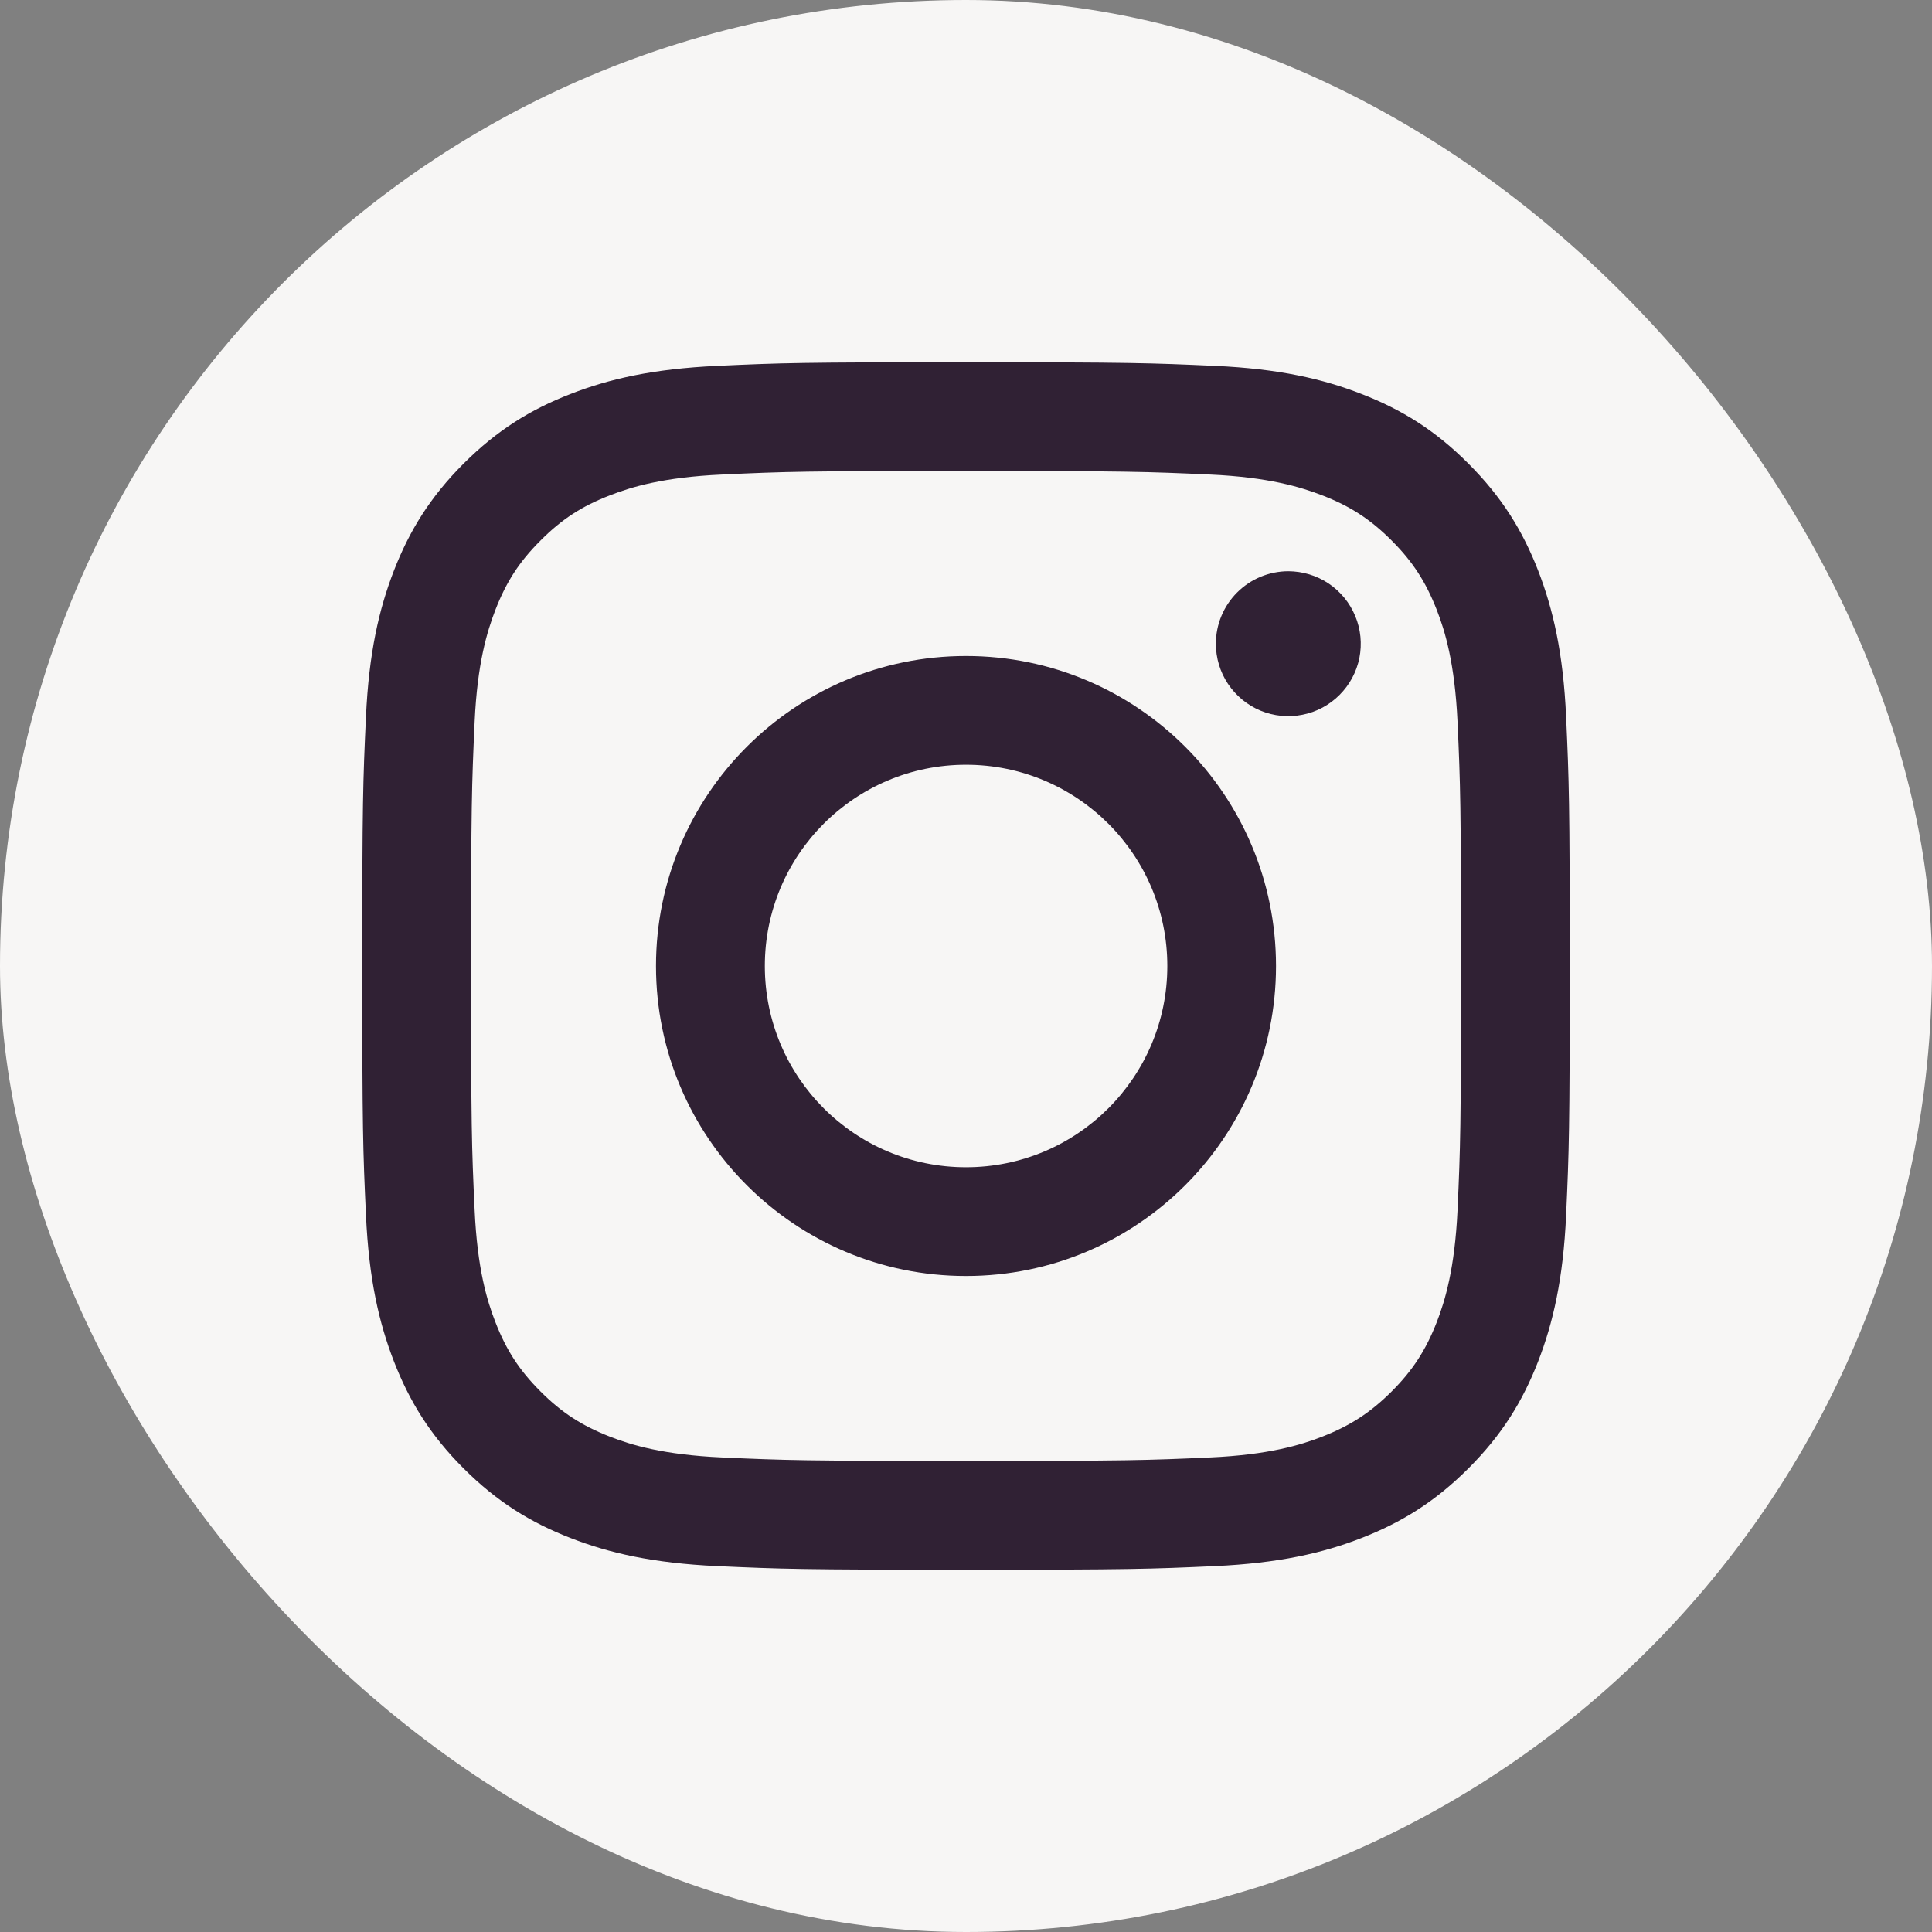
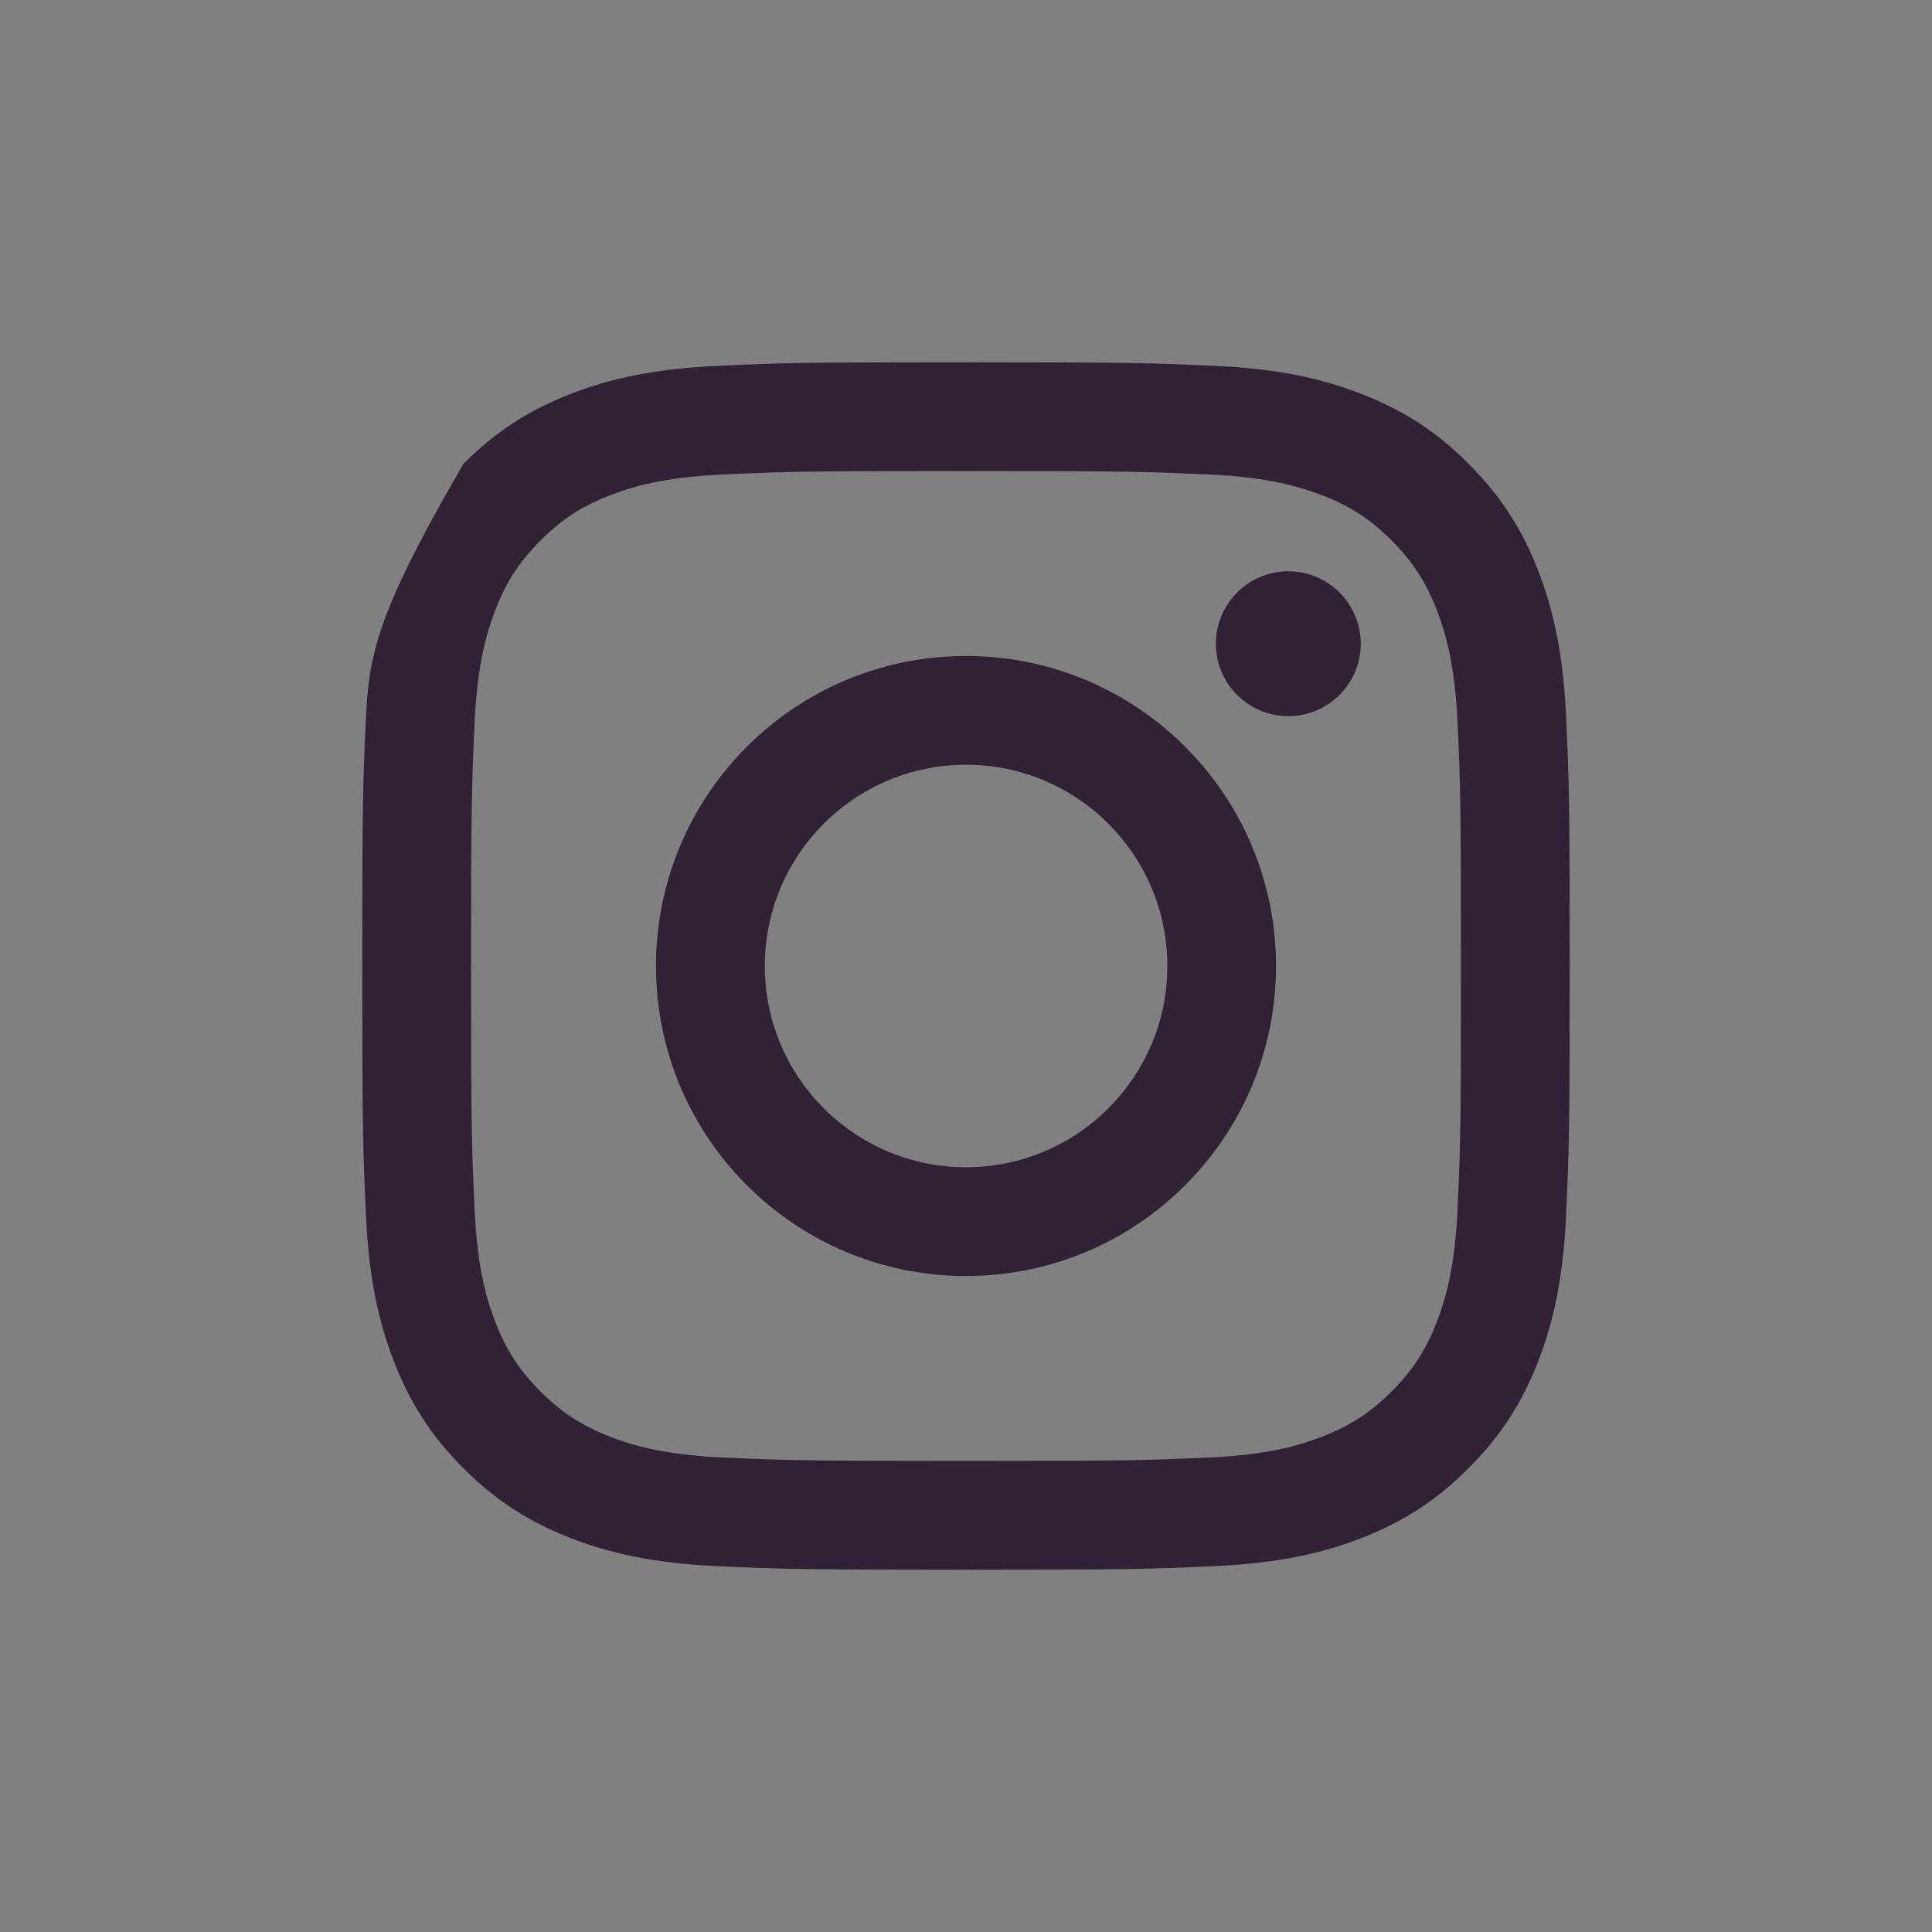
<svg xmlns="http://www.w3.org/2000/svg" width="24" height="24" viewBox="0 0 24 24" fill="none">
  <rect x="0" y="0" width="24" height="24" fill="#808080" stroke="none" />
-   <rect width="24" height="24" rx="12" fill="#F7F6F5" />
-   <path d="M9.501 12C9.501 10.619 10.62 9.5 12 9.5C13.381 9.5 14.501 10.619 14.501 12C14.501 13.381 13.381 14.5 12 14.5C10.62 14.5 9.501 13.381 9.501 12ZM8.149 12C8.149 14.127 9.873 15.851 12 15.851C14.127 15.851 15.851 14.127 15.851 12C15.851 9.873 14.127 8.149 12 8.149C9.873 8.149 8.149 9.873 8.149 12ZM15.104 7.996C15.104 8.174 15.156 8.348 15.255 8.496C15.354 8.644 15.495 8.76 15.659 8.828C15.824 8.896 16.005 8.914 16.179 8.879C16.354 8.845 16.514 8.759 16.64 8.633C16.766 8.507 16.852 8.347 16.887 8.172C16.921 7.998 16.904 7.817 16.835 7.652C16.767 7.488 16.652 7.347 16.504 7.248C16.356 7.149 16.182 7.097 16.004 7.096H16.004C15.765 7.097 15.537 7.191 15.368 7.36C15.199 7.529 15.104 7.758 15.104 7.996ZM8.97 18.105C8.239 18.072 7.842 17.95 7.577 17.847C7.227 17.71 6.977 17.548 6.715 17.286C6.452 17.023 6.29 16.774 6.154 16.424C6.051 16.16 5.929 15.762 5.896 15.031C5.859 14.24 5.852 14.003 5.852 12C5.852 9.997 5.86 9.76 5.896 8.969C5.929 8.238 6.052 7.841 6.154 7.576C6.29 7.226 6.452 6.976 6.715 6.714C6.977 6.451 7.227 6.288 7.577 6.153C7.841 6.05 8.239 5.928 8.97 5.895C9.761 5.858 9.998 5.851 12 5.851C14.002 5.851 14.24 5.859 15.031 5.895C15.762 5.928 16.159 6.051 16.424 6.153C16.774 6.288 17.024 6.451 17.287 6.714C17.549 6.976 17.711 7.226 17.848 7.576C17.951 7.84 18.072 8.238 18.106 8.969C18.142 9.76 18.149 9.997 18.149 12C18.149 14.003 18.142 14.24 18.106 15.031C18.072 15.762 17.95 16.16 17.848 16.424C17.711 16.774 17.549 17.024 17.287 17.286C17.024 17.548 16.774 17.71 16.424 17.847C16.16 17.95 15.762 18.072 15.031 18.105C14.241 18.141 14.003 18.148 12 18.148C9.997 18.148 9.761 18.141 8.97 18.105ZM8.908 4.545C8.11 4.582 7.564 4.708 7.088 4.894C6.594 5.085 6.177 5.342 5.759 5.759C5.342 6.176 5.086 6.594 4.894 7.087C4.709 7.564 4.582 8.109 4.546 8.908C4.509 9.708 4.5 9.963 4.5 12C4.5 14.037 4.509 14.292 4.546 15.092C4.582 15.891 4.709 16.436 4.894 16.913C5.086 17.406 5.342 17.825 5.759 18.241C6.176 18.658 6.594 18.914 7.088 19.106C7.565 19.292 8.11 19.418 8.908 19.455C9.708 19.491 9.964 19.5 12 19.5C14.037 19.5 14.293 19.491 15.092 19.455C15.891 19.418 16.436 19.292 16.913 19.106C17.406 18.914 17.824 18.658 18.241 18.241C18.659 17.824 18.915 17.406 19.107 16.913C19.292 16.436 19.419 15.89 19.455 15.092C19.491 14.292 19.5 14.037 19.5 12C19.5 9.963 19.491 9.708 19.455 8.908C19.419 8.109 19.292 7.564 19.107 7.087C18.915 6.594 18.658 6.176 18.241 5.759C17.825 5.341 17.406 5.085 16.913 4.894C16.436 4.708 15.891 4.581 15.093 4.545C14.293 4.509 14.038 4.5 12.001 4.5C9.964 4.5 9.708 4.508 8.908 4.545Z" fill="#302134" />
+   <path d="M9.501 12C9.501 10.619 10.62 9.5 12 9.5C13.381 9.5 14.501 10.619 14.501 12C14.501 13.381 13.381 14.5 12 14.5C10.62 14.5 9.501 13.381 9.501 12ZM8.149 12C8.149 14.127 9.873 15.851 12 15.851C14.127 15.851 15.851 14.127 15.851 12C15.851 9.873 14.127 8.149 12 8.149C9.873 8.149 8.149 9.873 8.149 12ZM15.104 7.996C15.104 8.174 15.156 8.348 15.255 8.496C15.354 8.644 15.495 8.76 15.659 8.828C15.824 8.896 16.005 8.914 16.179 8.879C16.354 8.845 16.514 8.759 16.64 8.633C16.766 8.507 16.852 8.347 16.887 8.172C16.921 7.998 16.904 7.817 16.835 7.652C16.767 7.488 16.652 7.347 16.504 7.248C16.356 7.149 16.182 7.097 16.004 7.096H16.004C15.765 7.097 15.537 7.191 15.368 7.36C15.199 7.529 15.104 7.758 15.104 7.996ZM8.97 18.105C8.239 18.072 7.842 17.95 7.577 17.847C7.227 17.71 6.977 17.548 6.715 17.286C6.452 17.023 6.29 16.774 6.154 16.424C6.051 16.16 5.929 15.762 5.896 15.031C5.859 14.24 5.852 14.003 5.852 12C5.852 9.997 5.86 9.76 5.896 8.969C5.929 8.238 6.052 7.841 6.154 7.576C6.29 7.226 6.452 6.976 6.715 6.714C6.977 6.451 7.227 6.288 7.577 6.153C7.841 6.05 8.239 5.928 8.97 5.895C9.761 5.858 9.998 5.851 12 5.851C14.002 5.851 14.24 5.859 15.031 5.895C15.762 5.928 16.159 6.051 16.424 6.153C16.774 6.288 17.024 6.451 17.287 6.714C17.549 6.976 17.711 7.226 17.848 7.576C17.951 7.84 18.072 8.238 18.106 8.969C18.142 9.76 18.149 9.997 18.149 12C18.149 14.003 18.142 14.24 18.106 15.031C18.072 15.762 17.95 16.16 17.848 16.424C17.711 16.774 17.549 17.024 17.287 17.286C17.024 17.548 16.774 17.71 16.424 17.847C16.16 17.95 15.762 18.072 15.031 18.105C14.241 18.141 14.003 18.148 12 18.148C9.997 18.148 9.761 18.141 8.97 18.105ZM8.908 4.545C8.11 4.582 7.564 4.708 7.088 4.894C6.594 5.085 6.177 5.342 5.759 5.759C4.709 7.564 4.582 8.109 4.546 8.908C4.509 9.708 4.5 9.963 4.5 12C4.5 14.037 4.509 14.292 4.546 15.092C4.582 15.891 4.709 16.436 4.894 16.913C5.086 17.406 5.342 17.825 5.759 18.241C6.176 18.658 6.594 18.914 7.088 19.106C7.565 19.292 8.11 19.418 8.908 19.455C9.708 19.491 9.964 19.5 12 19.5C14.037 19.5 14.293 19.491 15.092 19.455C15.891 19.418 16.436 19.292 16.913 19.106C17.406 18.914 17.824 18.658 18.241 18.241C18.659 17.824 18.915 17.406 19.107 16.913C19.292 16.436 19.419 15.89 19.455 15.092C19.491 14.292 19.5 14.037 19.5 12C19.5 9.963 19.491 9.708 19.455 8.908C19.419 8.109 19.292 7.564 19.107 7.087C18.915 6.594 18.658 6.176 18.241 5.759C17.825 5.341 17.406 5.085 16.913 4.894C16.436 4.708 15.891 4.581 15.093 4.545C14.293 4.509 14.038 4.5 12.001 4.5C9.964 4.5 9.708 4.508 8.908 4.545Z" fill="#302134" />
</svg>